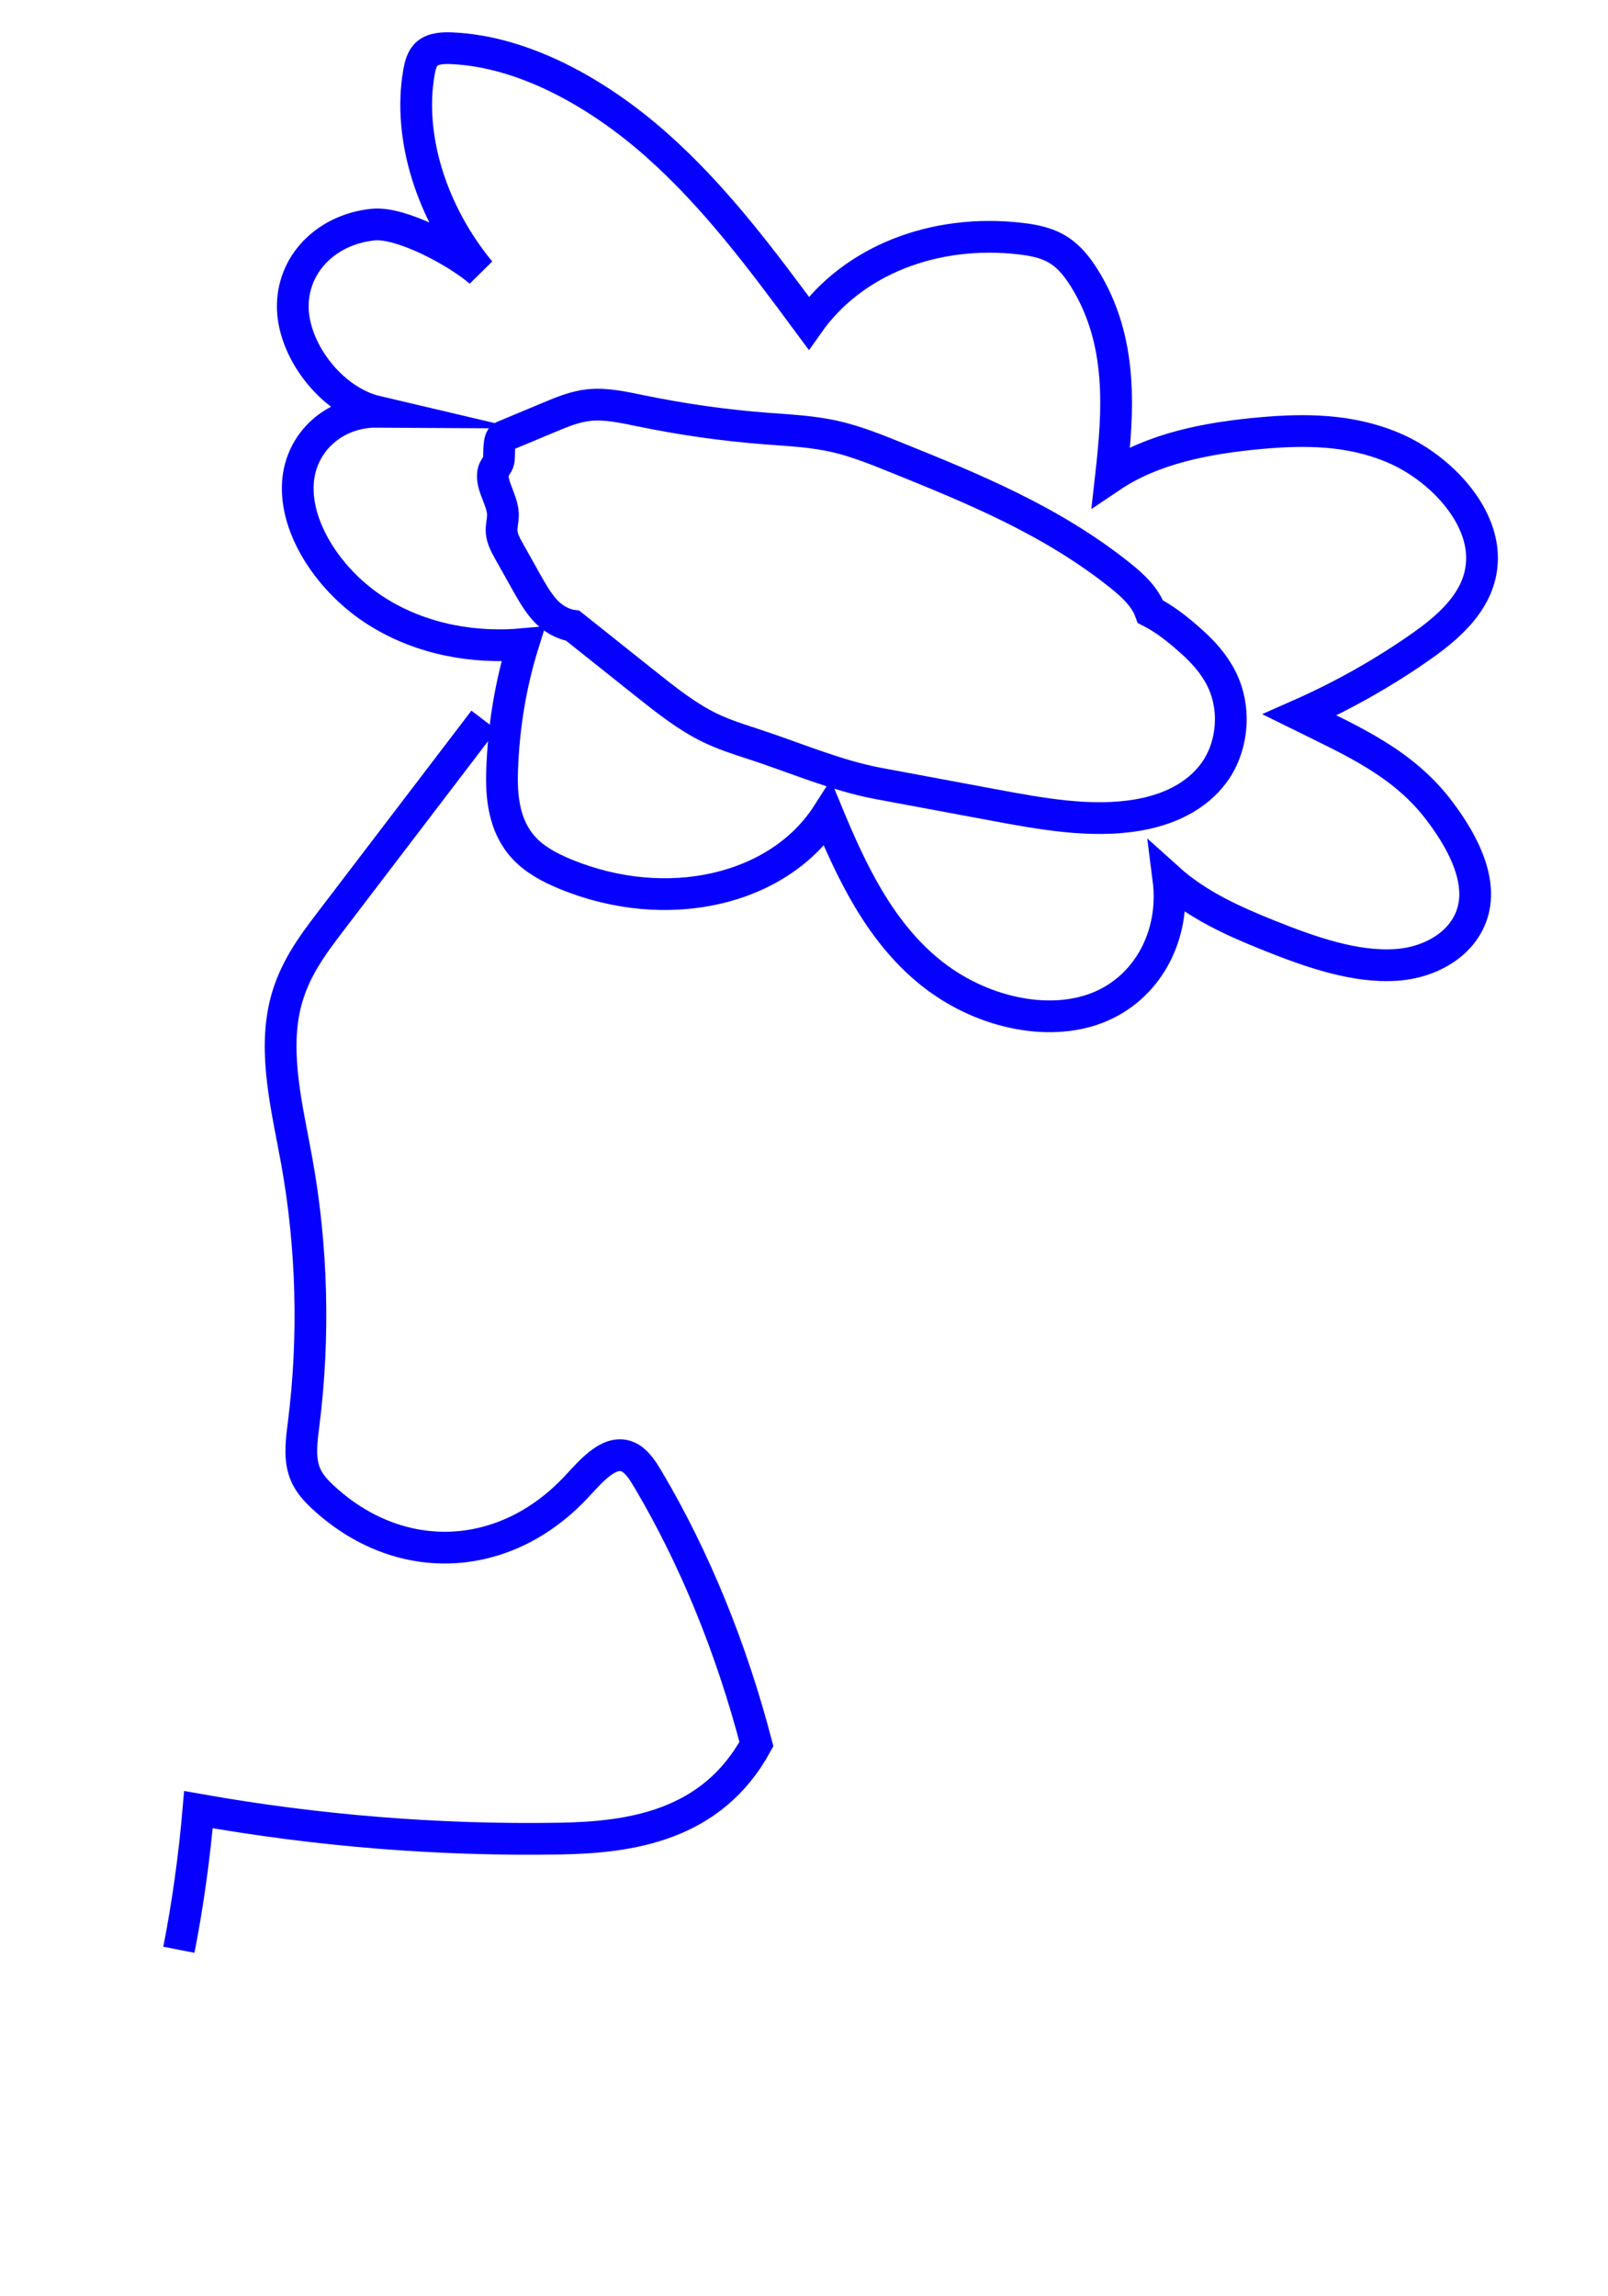
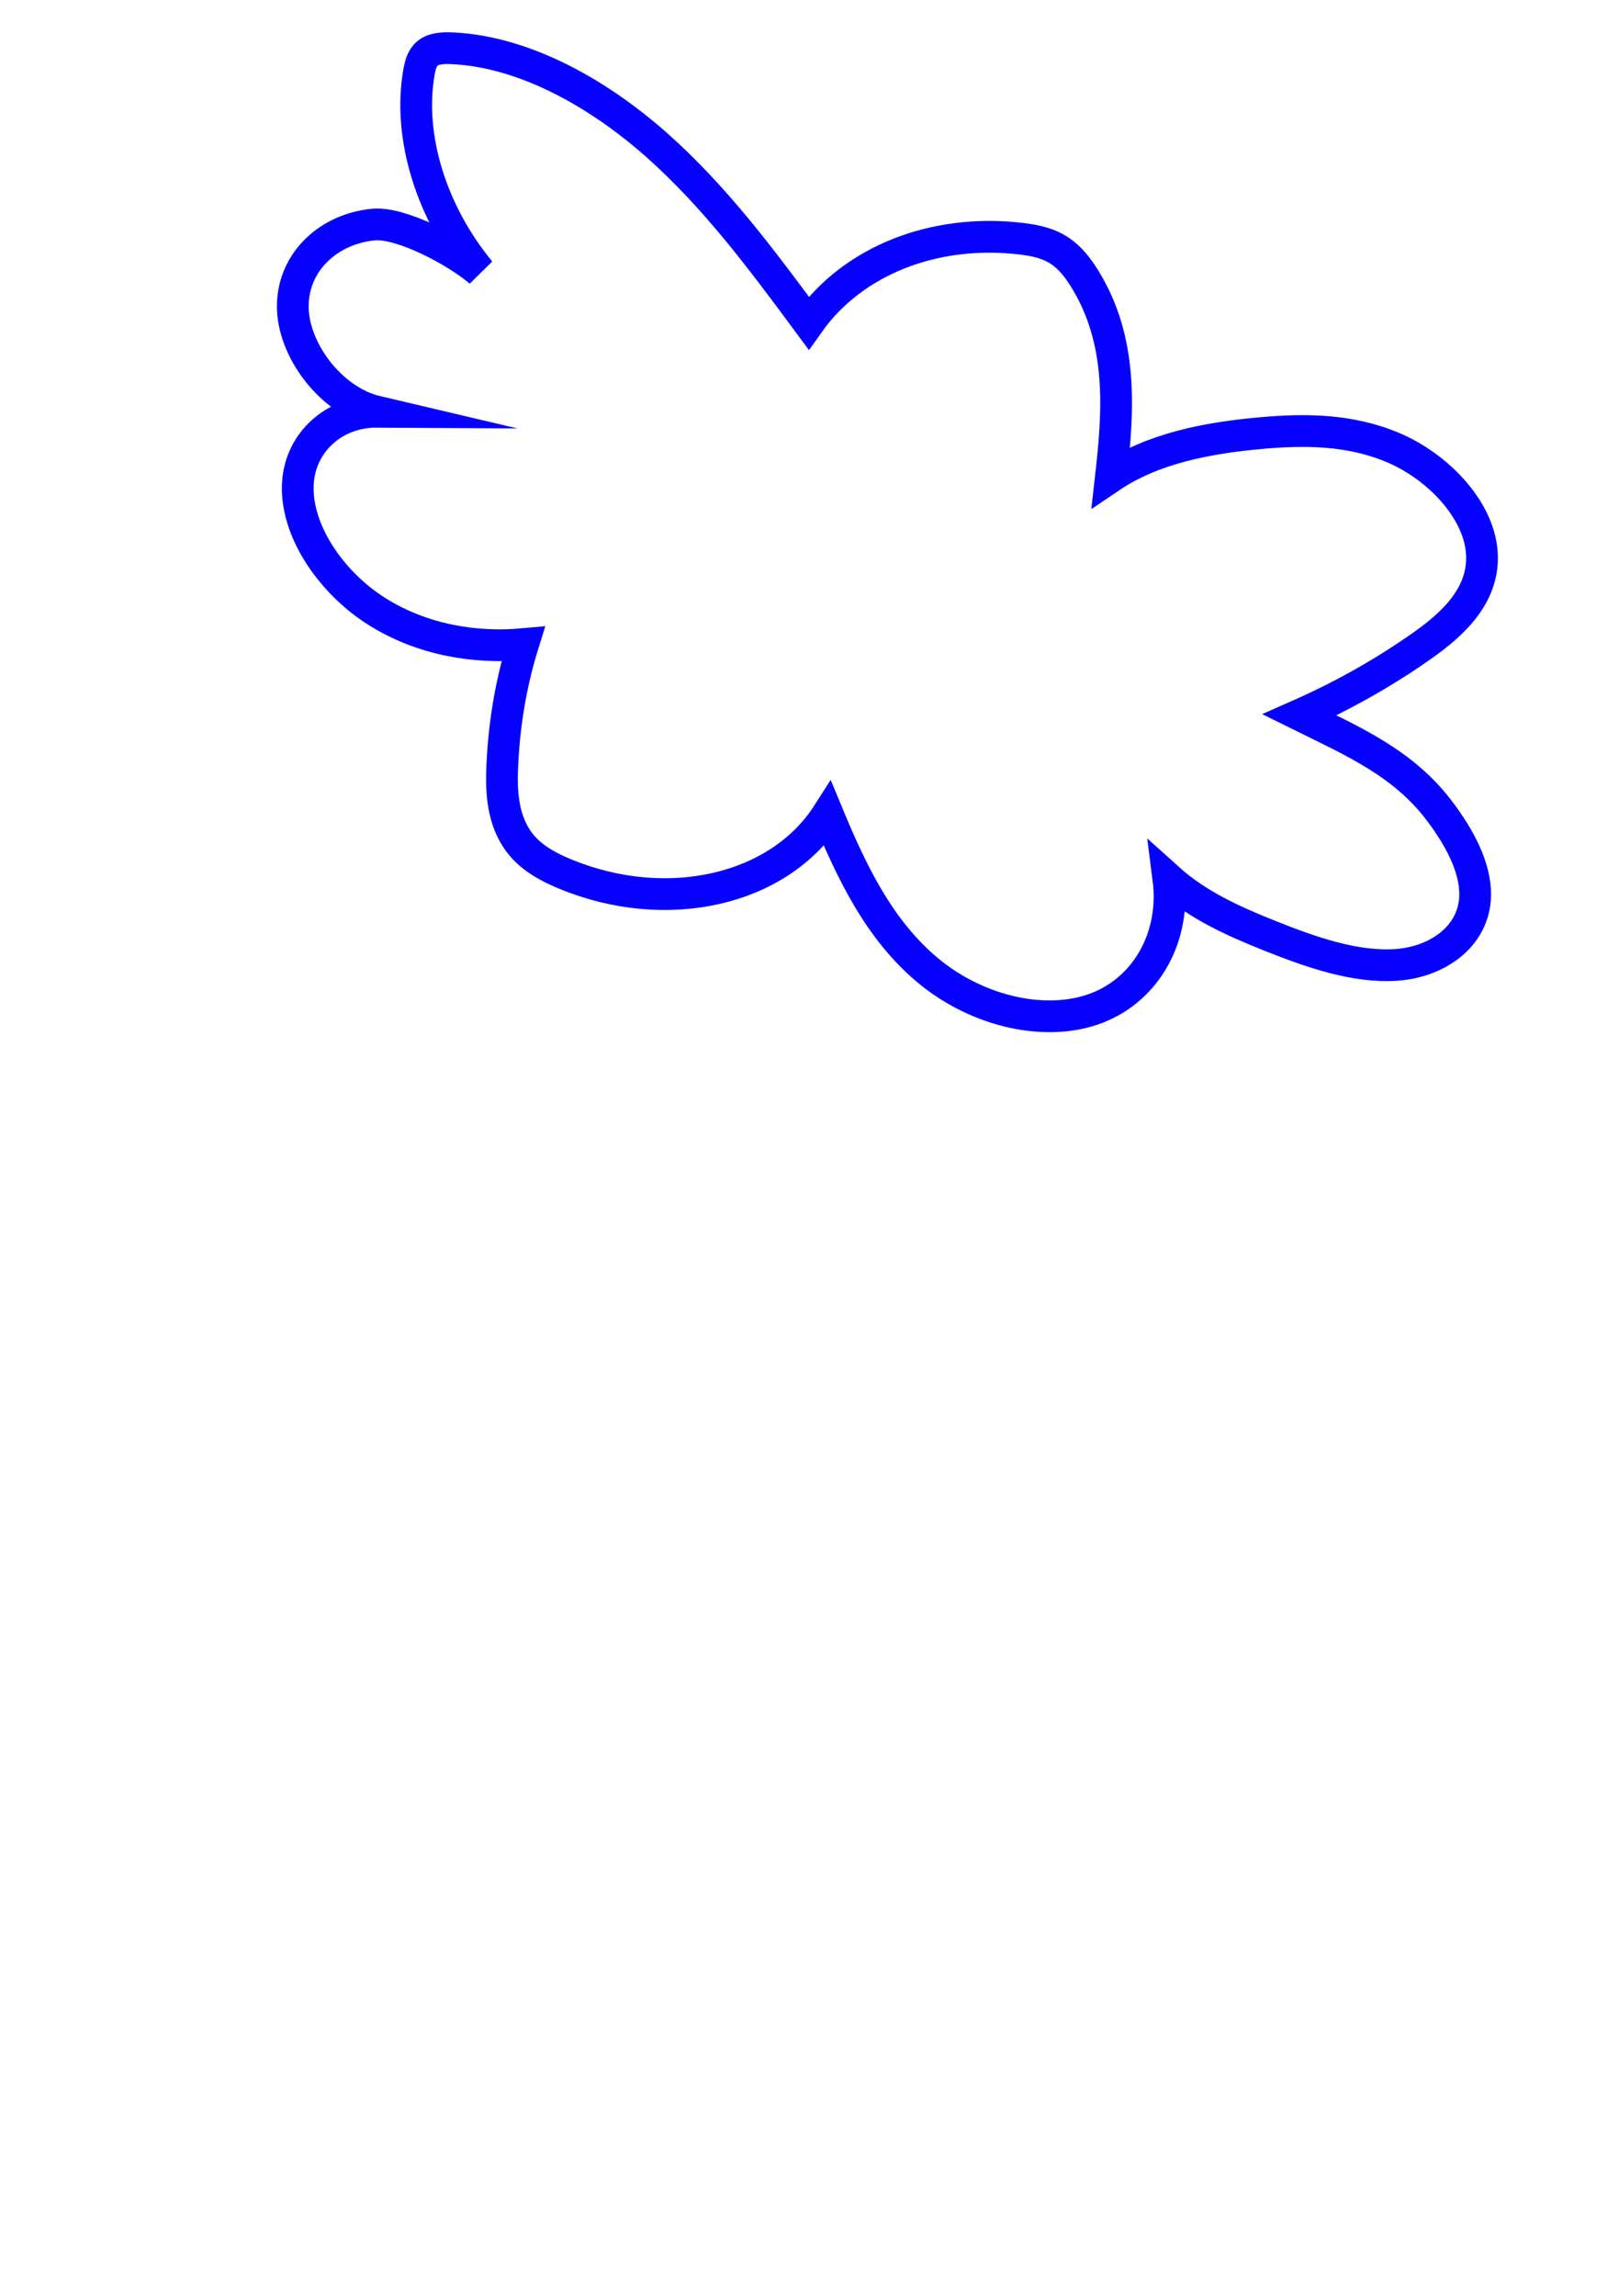
<svg xmlns="http://www.w3.org/2000/svg" width="152" height="217" viewBox="0 0 152 217" fill="none">
-   <path d="M47.551 41.262C49.017 40.65 50.482 40.038 51.948 39.425C53.149 38.924 54.366 38.418 55.69 38.281C57.298 38.115 58.981 38.502 60.636 38.841C64.544 39.644 68.462 40.197 72.36 40.498C74.587 40.67 76.82 40.762 79.049 41.282C80.968 41.731 82.854 42.49 84.732 43.248C92.041 46.199 99.482 49.245 105.931 54.42C107.071 55.335 108.236 56.4 108.743 57.807C110.155 58.529 111.368 59.511 112.601 60.605C113.716 61.595 114.754 62.747 115.44 64.108C116.946 67.093 116.465 70.683 114.77 73.011C113.076 75.339 110.365 76.548 107.554 77.029C103.153 77.783 98.455 76.922 93.85 76.063C90.246 75.391 86.642 74.719 83.038 74.047C78.996 73.293 75.064 71.565 71.064 70.271C69.718 69.836 68.366 69.398 67.062 68.763C64.914 67.715 62.955 66.158 61.019 64.616C58.724 62.788 56.43 60.961 54.136 59.134C53.185 59.01 52.19 58.432 51.481 57.63C50.771 56.828 50.235 55.873 49.707 54.93C49.182 53.993 48.657 53.057 48.133 52.121C47.808 51.541 47.473 50.93 47.419 50.29C47.37 49.705 47.562 49.163 47.541 48.581C47.49 47.138 46.162 45.556 46.721 44.346C46.861 44.045 47.111 43.807 47.152 43.459C47.216 42.906 47.089 41.455 47.551 41.262Z" stroke="#0600FF" stroke-width="3" stroke-miterlimit="10" />
  <path d="M45.375 25.668C40.756 20.078 38.551 12.908 39.596 6.871C39.712 6.195 39.884 5.504 40.373 5.075C40.959 4.562 41.884 4.522 42.762 4.563C49.462 4.874 56.417 8.706 62.008 13.648C67.599 18.59 72.055 24.599 76.443 30.533C80.612 24.635 88.303 21.584 96.535 22.561C97.787 22.709 99.108 22.97 100.24 23.744C101.165 24.376 101.874 25.294 102.462 26.228C106.232 32.214 105.7 38.959 105.014 45.057C108.979 42.385 114.103 41.381 119.276 40.926C123.301 40.572 127.602 40.559 131.737 42.325C135.872 44.091 139.753 48.085 140.069 52.176C140.377 56.155 137.43 58.912 134.48 60.994C130.872 63.54 126.977 65.742 122.847 67.568C127.91 70.068 132.667 72.114 136.099 76.68C137.941 79.131 139.498 81.967 139.442 84.648C139.362 88.495 135.869 90.929 131.987 91.193C128.106 91.457 123.929 90.002 119.944 88.404C116.613 87.067 113.206 85.549 110.446 83.062C111.141 88.495 108.401 93.444 103.693 95.263C98.984 97.083 92.546 95.68 87.82 91.805C83.102 87.937 80.459 82.3 78.237 76.938C73.618 84.156 63.025 86.574 53.421 82.603C52.008 82.018 50.571 81.275 49.506 80.114C47.61 78.048 47.382 75.26 47.463 72.834C47.603 68.678 48.27 64.656 49.446 60.88C44.956 61.287 39.919 60.509 35.584 57.763C31.249 55.017 27.861 50.033 28.162 45.606C28.424 41.751 31.62 38.889 35.633 38.913C31.246 37.882 27.584 32.96 27.677 28.8C27.77 24.639 31.137 21.623 35.3 21.224C37.909 20.973 43.086 23.712 45.375 25.668Z" stroke="#0600FF" stroke-width="3" stroke-miterlimit="10" />
-   <path d="M45.754 68.073C40.903 74.433 36.051 80.792 31.2 87.152C29.497 89.385 27.731 91.751 26.966 94.92C25.828 99.629 27.156 104.801 28.041 109.675C29.514 117.795 29.742 126.367 28.702 134.567C28.518 136.019 28.302 137.581 28.726 138.937C29.065 140.023 29.758 140.776 30.445 141.421C37.716 148.241 47.757 147.822 54.587 140.413C56.073 138.801 57.842 136.781 59.582 137.805C60.284 138.218 60.819 139.074 61.316 139.915C65.666 147.28 69.132 155.759 71.502 164.834C67.283 172.558 59.639 173.657 52.838 173.767C41.466 173.951 30.073 173.036 18.757 171.03C18.373 175.51 17.754 179.941 16.91 184.272" stroke="#0600FF" stroke-width="3" stroke-miterlimit="10" />
</svg>